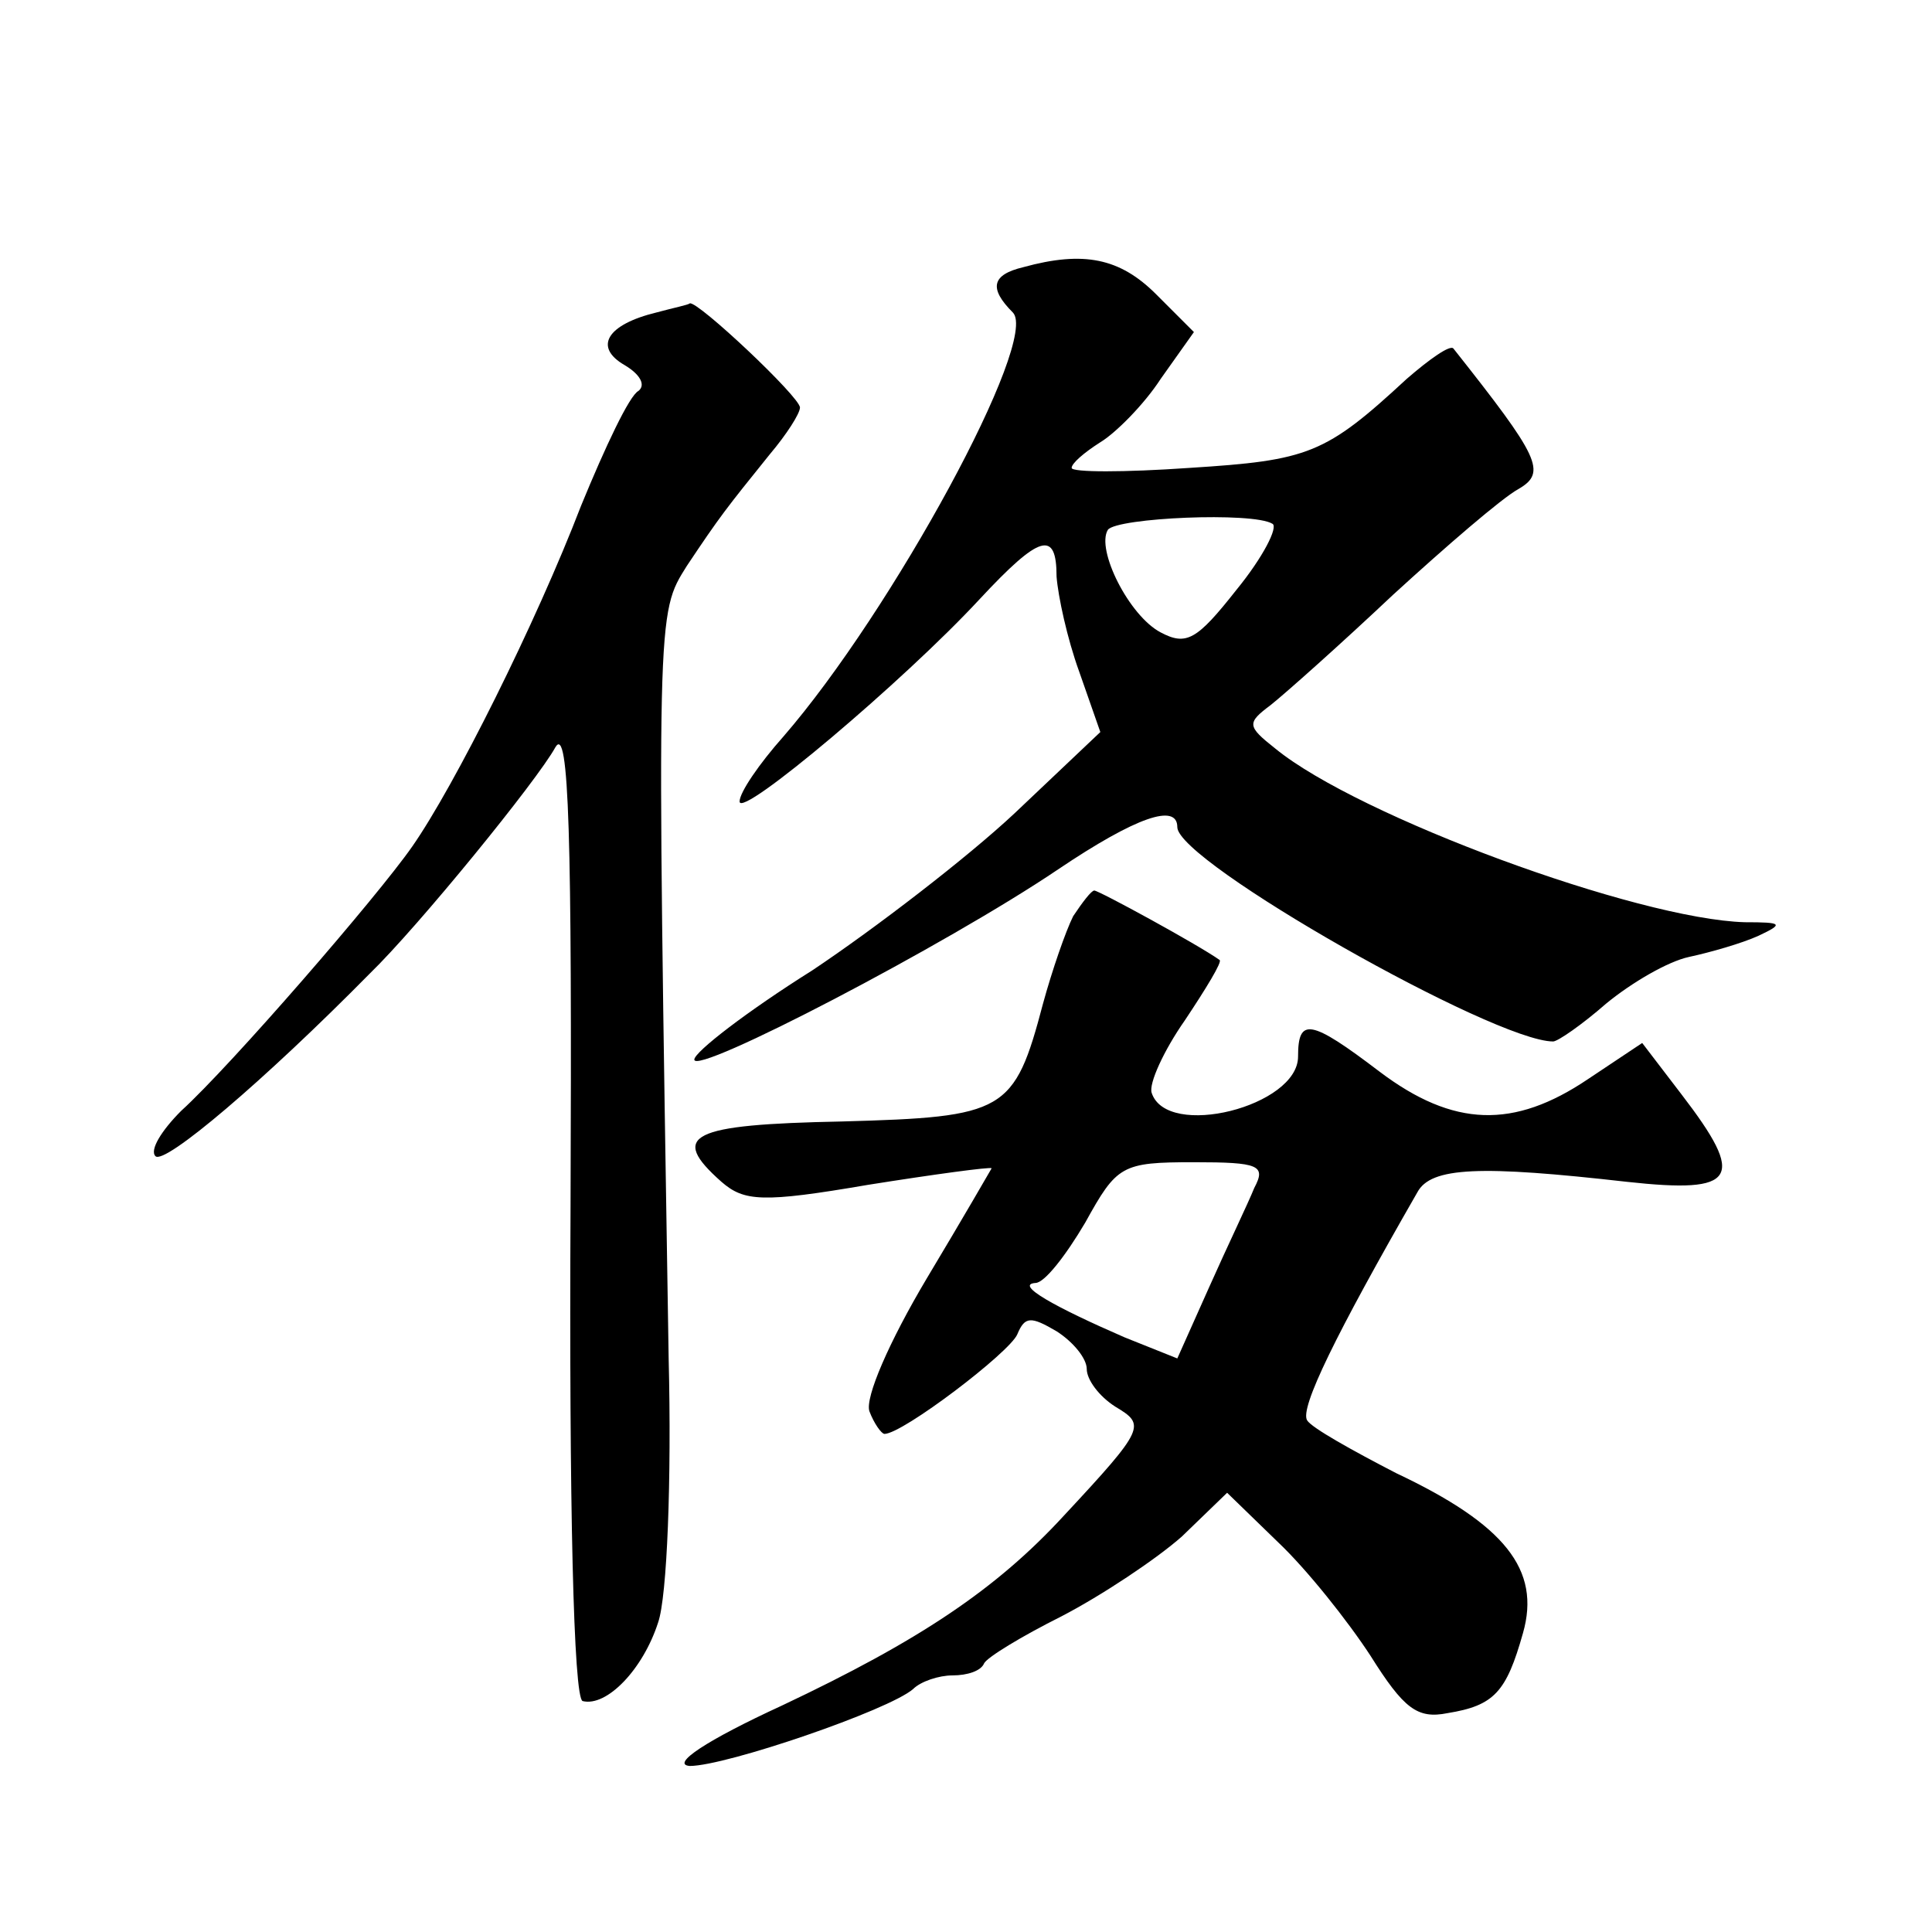
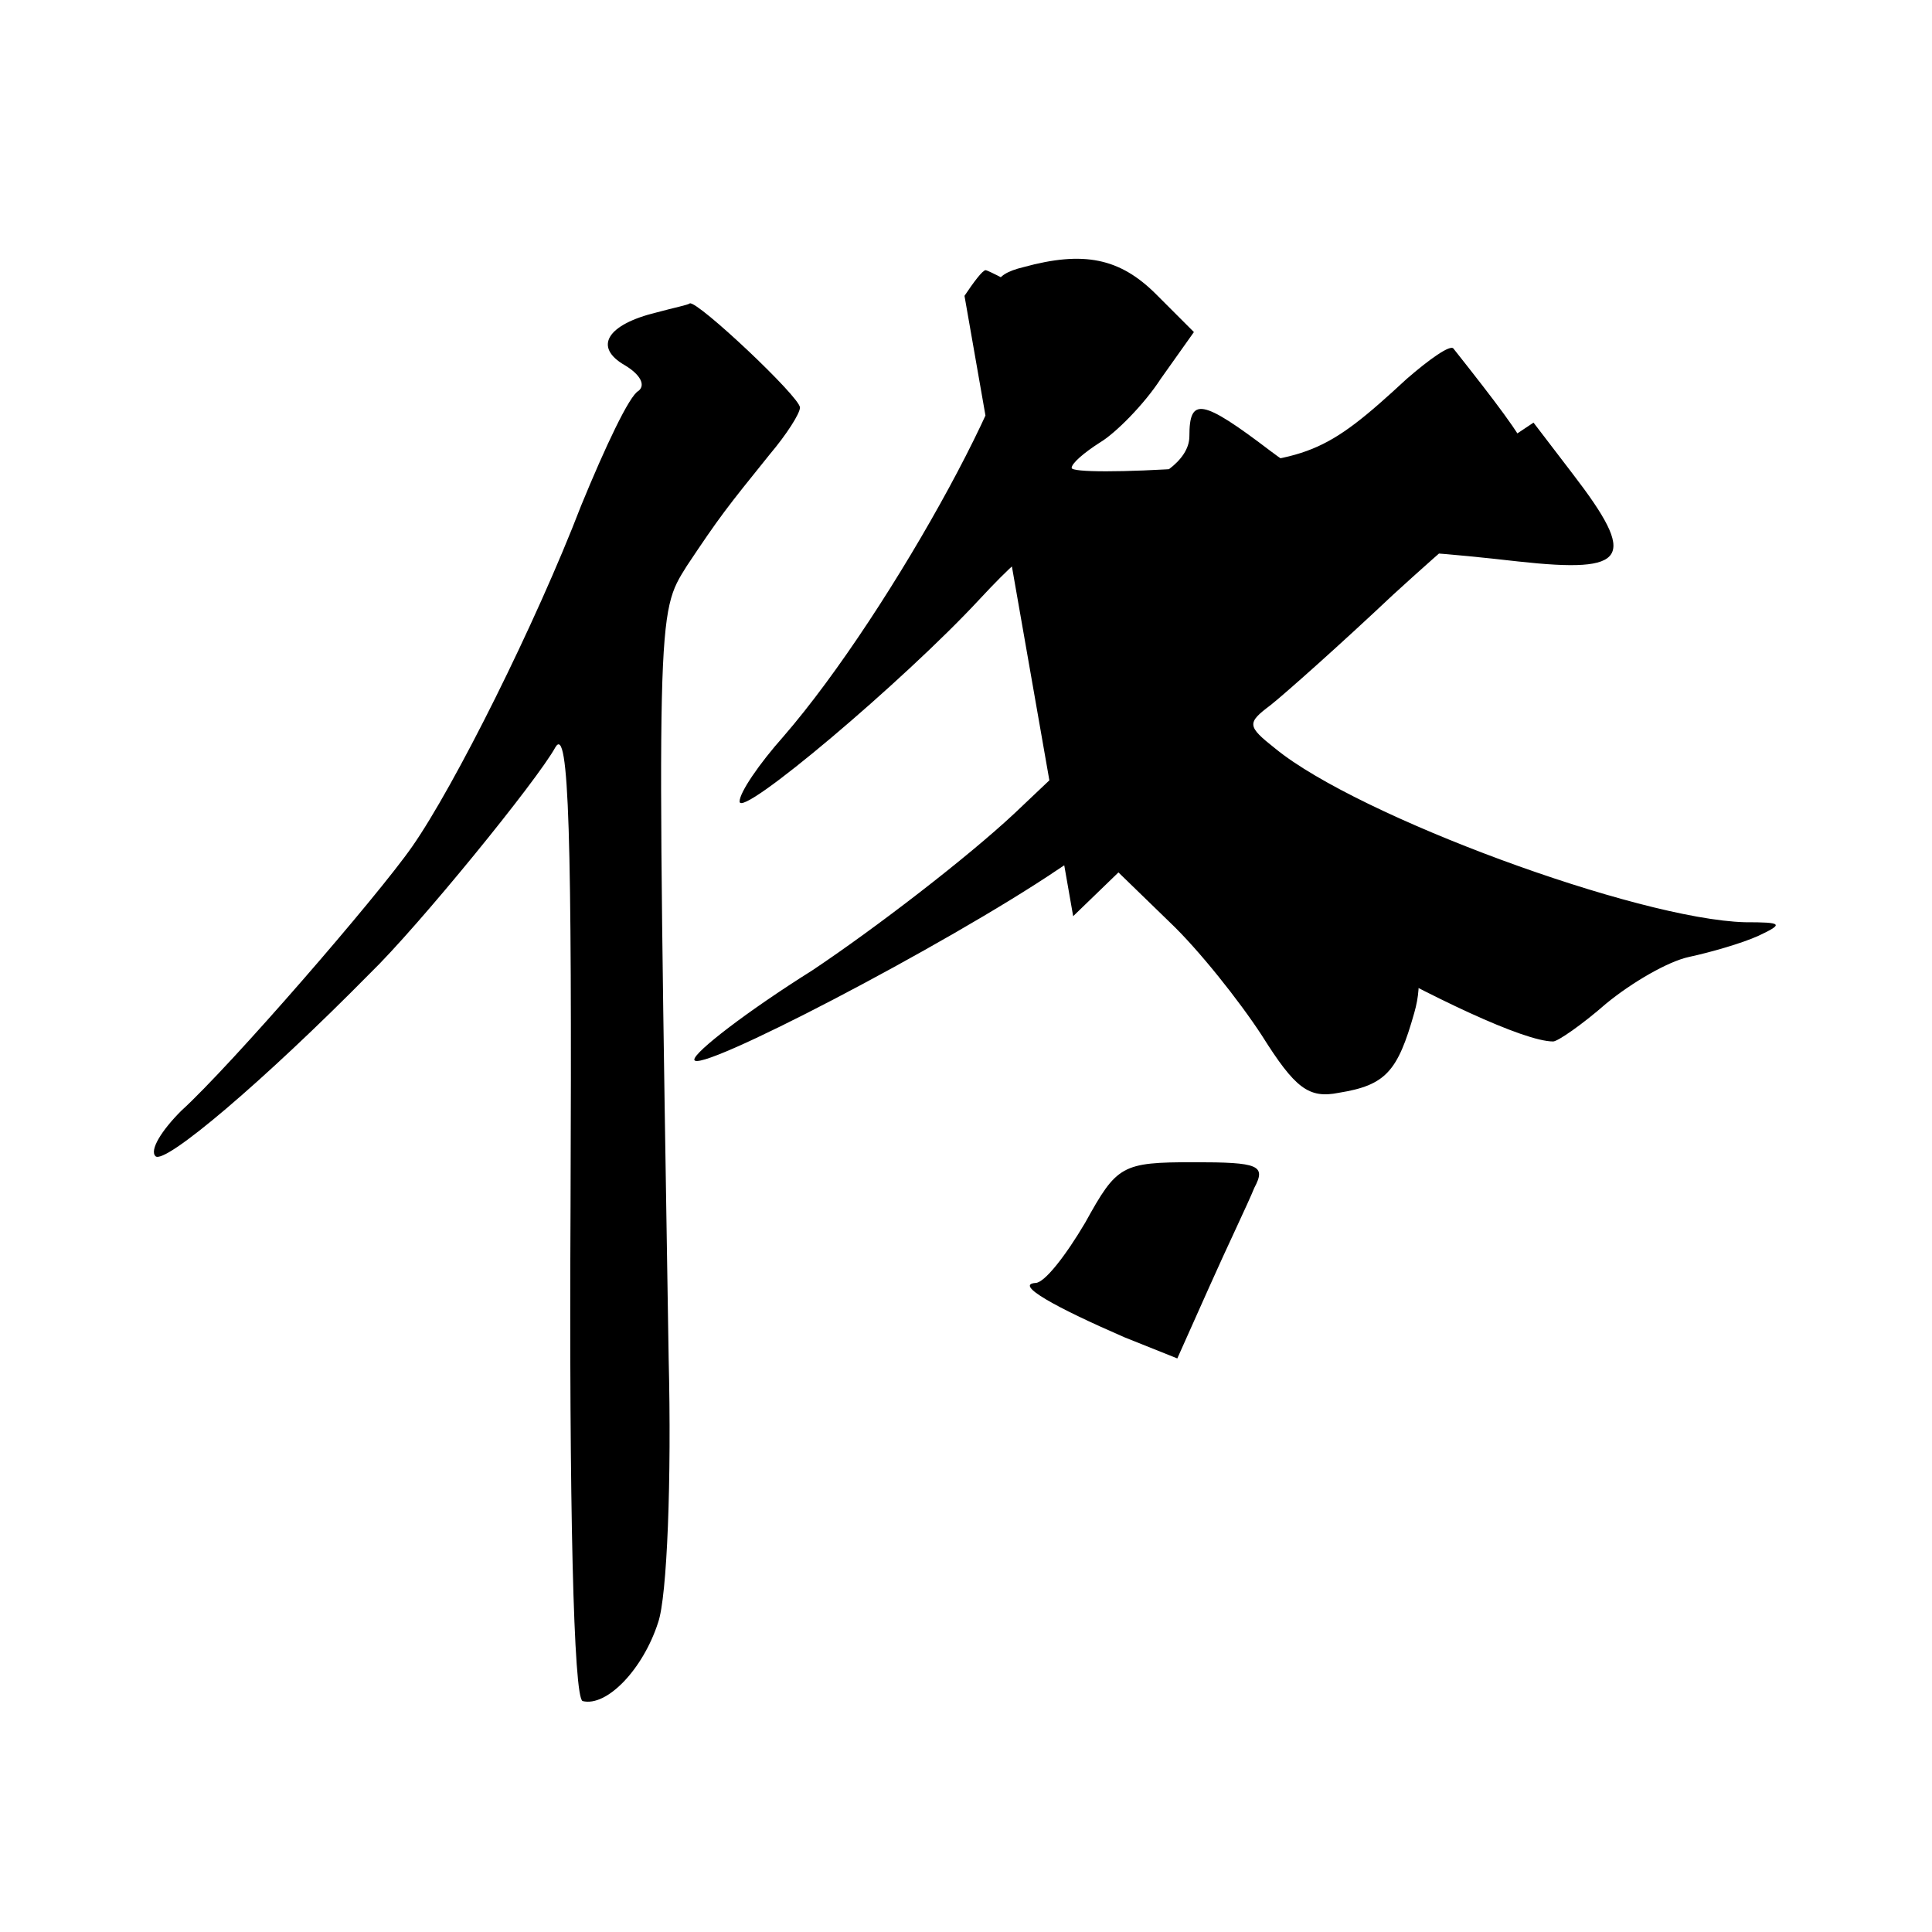
<svg xmlns="http://www.w3.org/2000/svg" version="1.0" width="128pt" height="128pt" viewBox="0 0 128 128" preserveAspectRatio="xMidYMid meet">
  <g transform="translate(0,128) scale(0.1,-0.1)" fill="#0" stroke="none">
-     <path d="M678 1103 c-21 -5 -23 -14 -7 -30 18 -18 -80 -198 -152 -281 -16 -18 -29 -37 -29 -43 0 -12 109 80 159 134 40 43 51 46 51 15 1 -13 7 -41 15 -63 l14 -40 -57 -54 c-31 -29 -92 -76 -134 -104 -43 -27 -78 -54 -78 -59 0 -11 167 76 241 126 52 35 79 44 79 28 0 -23 210 -142 249 -142 3 0 19 11 35 25 17 14 41 28 55 31 14 3 35 9 46 14 17 8 16 9 -9 9 -71 2 -256 70 -311 115 -19 15 -19 17 -3 29 10 8 46 40 81 73 35 32 72 64 83 70 19 11 14 21 -43 93 -2 3 -16 -7 -31 -20 -54 -50 -65 -54 -144 -59 -43 -3 -78 -3 -78 0 0 3 8 10 19 17 10 6 29 25 40 42 l22 31 -25 25 c-24 24 -48 29 -88 18z m165 -170 c4 -2 -6 -22 -24 -44 -26 -33 -33 -37 -50 -28 -21 11 -43 55 -35 68 6 8 96 12 109 4z M435 1073 c-33 -8 -42 -23 -21 -35 10 -6 14 -13 9 -17 -6 -3 -22 -37 -38 -76 -30 -78 -84 -186 -112 -226 -23 -33 -120 -145 -153 -175 -13 -13 -21 -26 -17 -30 6 -6 72 50 142 121 32 31 111 128 123 150 9 15 11 -59 10 -304 -1 -197 2 -326 8 -328 16 -4 40 21 50 52 6 17 9 95 7 175 -8 498 -8 493 12 525 22 33 26 38 55 74 11 13 20 27 20 31 0 7 -68 71 -73 69 -1 -1 -11 -3 -22 -6z M711 673 c-5 -10 -14 -36 -20 -58 -19 -72 -25 -75 -133 -78 -101 -2 -115 -9 -80 -40 15 -13 27 -14 97 -2 44 7 81 12 82 11 0 0 -19 -33 -43 -73 -25 -42 -41 -79 -38 -88 3 -8 8 -15 10 -15 12 0 83 54 88 66 5 12 9 12 26 2 11 -7 20 -18 20 -25 0 -7 8 -18 19 -25 20 -12 20 -14 -34 -72 -45 -49 -96 -83 -187 -126 -50 -23 -74 -39 -61 -40 24 0 132 37 148 51 5 5 17 9 26 9 10 0 19 3 21 8 2 4 25 18 51 31 27 14 63 38 80 53 l30 29 34 -33 c19 -18 46 -52 61 -75 22 -35 31 -42 51 -38 31 5 39 14 50 53 12 42 -12 72 -84 106 -29 15 -56 30 -59 35 -5 8 19 57 73 151 9 17 42 18 139 7 73 -8 79 2 36 58 l-26 34 -36 -24 c-49 -33 -89 -32 -138 5 -46 35 -54 36 -54 10 0 -33 -87 -55 -97 -24 -2 6 8 28 22 48 14 21 25 39 23 40 -14 10 -80 46 -83 46 -2 0 -8 -8 -14 -17z m120 -180 c-4 -10 -18 -39 -30 -66 l-21 -47 -35 14 c-46 20 -73 35 -59 36 6 0 20 18 33 40 21 38 24 40 72 40 43 0 48 -2 40 -17z" />
+     <path d="M678 1103 c-21 -5 -23 -14 -7 -30 18 -18 -80 -198 -152 -281 -16 -18 -29 -37 -29 -43 0 -12 109 80 159 134 40 43 51 46 51 15 1 -13 7 -41 15 -63 l14 -40 -57 -54 c-31 -29 -92 -76 -134 -104 -43 -27 -78 -54 -78 -59 0 -11 167 76 241 126 52 35 79 44 79 28 0 -23 210 -142 249 -142 3 0 19 11 35 25 17 14 41 28 55 31 14 3 35 9 46 14 17 8 16 9 -9 9 -71 2 -256 70 -311 115 -19 15 -19 17 -3 29 10 8 46 40 81 73 35 32 72 64 83 70 19 11 14 21 -43 93 -2 3 -16 -7 -31 -20 -54 -50 -65 -54 -144 -59 -43 -3 -78 -3 -78 0 0 3 8 10 19 17 10 6 29 25 40 42 l22 31 -25 25 c-24 24 -48 29 -88 18z m165 -170 c4 -2 -6 -22 -24 -44 -26 -33 -33 -37 -50 -28 -21 11 -43 55 -35 68 6 8 96 12 109 4z M435 1073 c-33 -8 -42 -23 -21 -35 10 -6 14 -13 9 -17 -6 -3 -22 -37 -38 -76 -30 -78 -84 -186 -112 -226 -23 -33 -120 -145 -153 -175 -13 -13 -21 -26 -17 -30 6 -6 72 50 142 121 32 31 111 128 123 150 9 15 11 -59 10 -304 -1 -197 2 -326 8 -328 16 -4 40 21 50 52 6 17 9 95 7 175 -8 498 -8 493 12 525 22 33 26 38 55 74 11 13 20 27 20 31 0 7 -68 71 -73 69 -1 -1 -11 -3 -22 -6z M711 673 l30 29 34 -33 c19 -18 46 -52 61 -75 22 -35 31 -42 51 -38 31 5 39 14 50 53 12 42 -12 72 -84 106 -29 15 -56 30 -59 35 -5 8 19 57 73 151 9 17 42 18 139 7 73 -8 79 2 36 58 l-26 34 -36 -24 c-49 -33 -89 -32 -138 5 -46 35 -54 36 -54 10 0 -33 -87 -55 -97 -24 -2 6 8 28 22 48 14 21 25 39 23 40 -14 10 -80 46 -83 46 -2 0 -8 -8 -14 -17z m120 -180 c-4 -10 -18 -39 -30 -66 l-21 -47 -35 14 c-46 20 -73 35 -59 36 6 0 20 18 33 40 21 38 24 40 72 40 43 0 48 -2 40 -17z" />
  </g>
</svg>